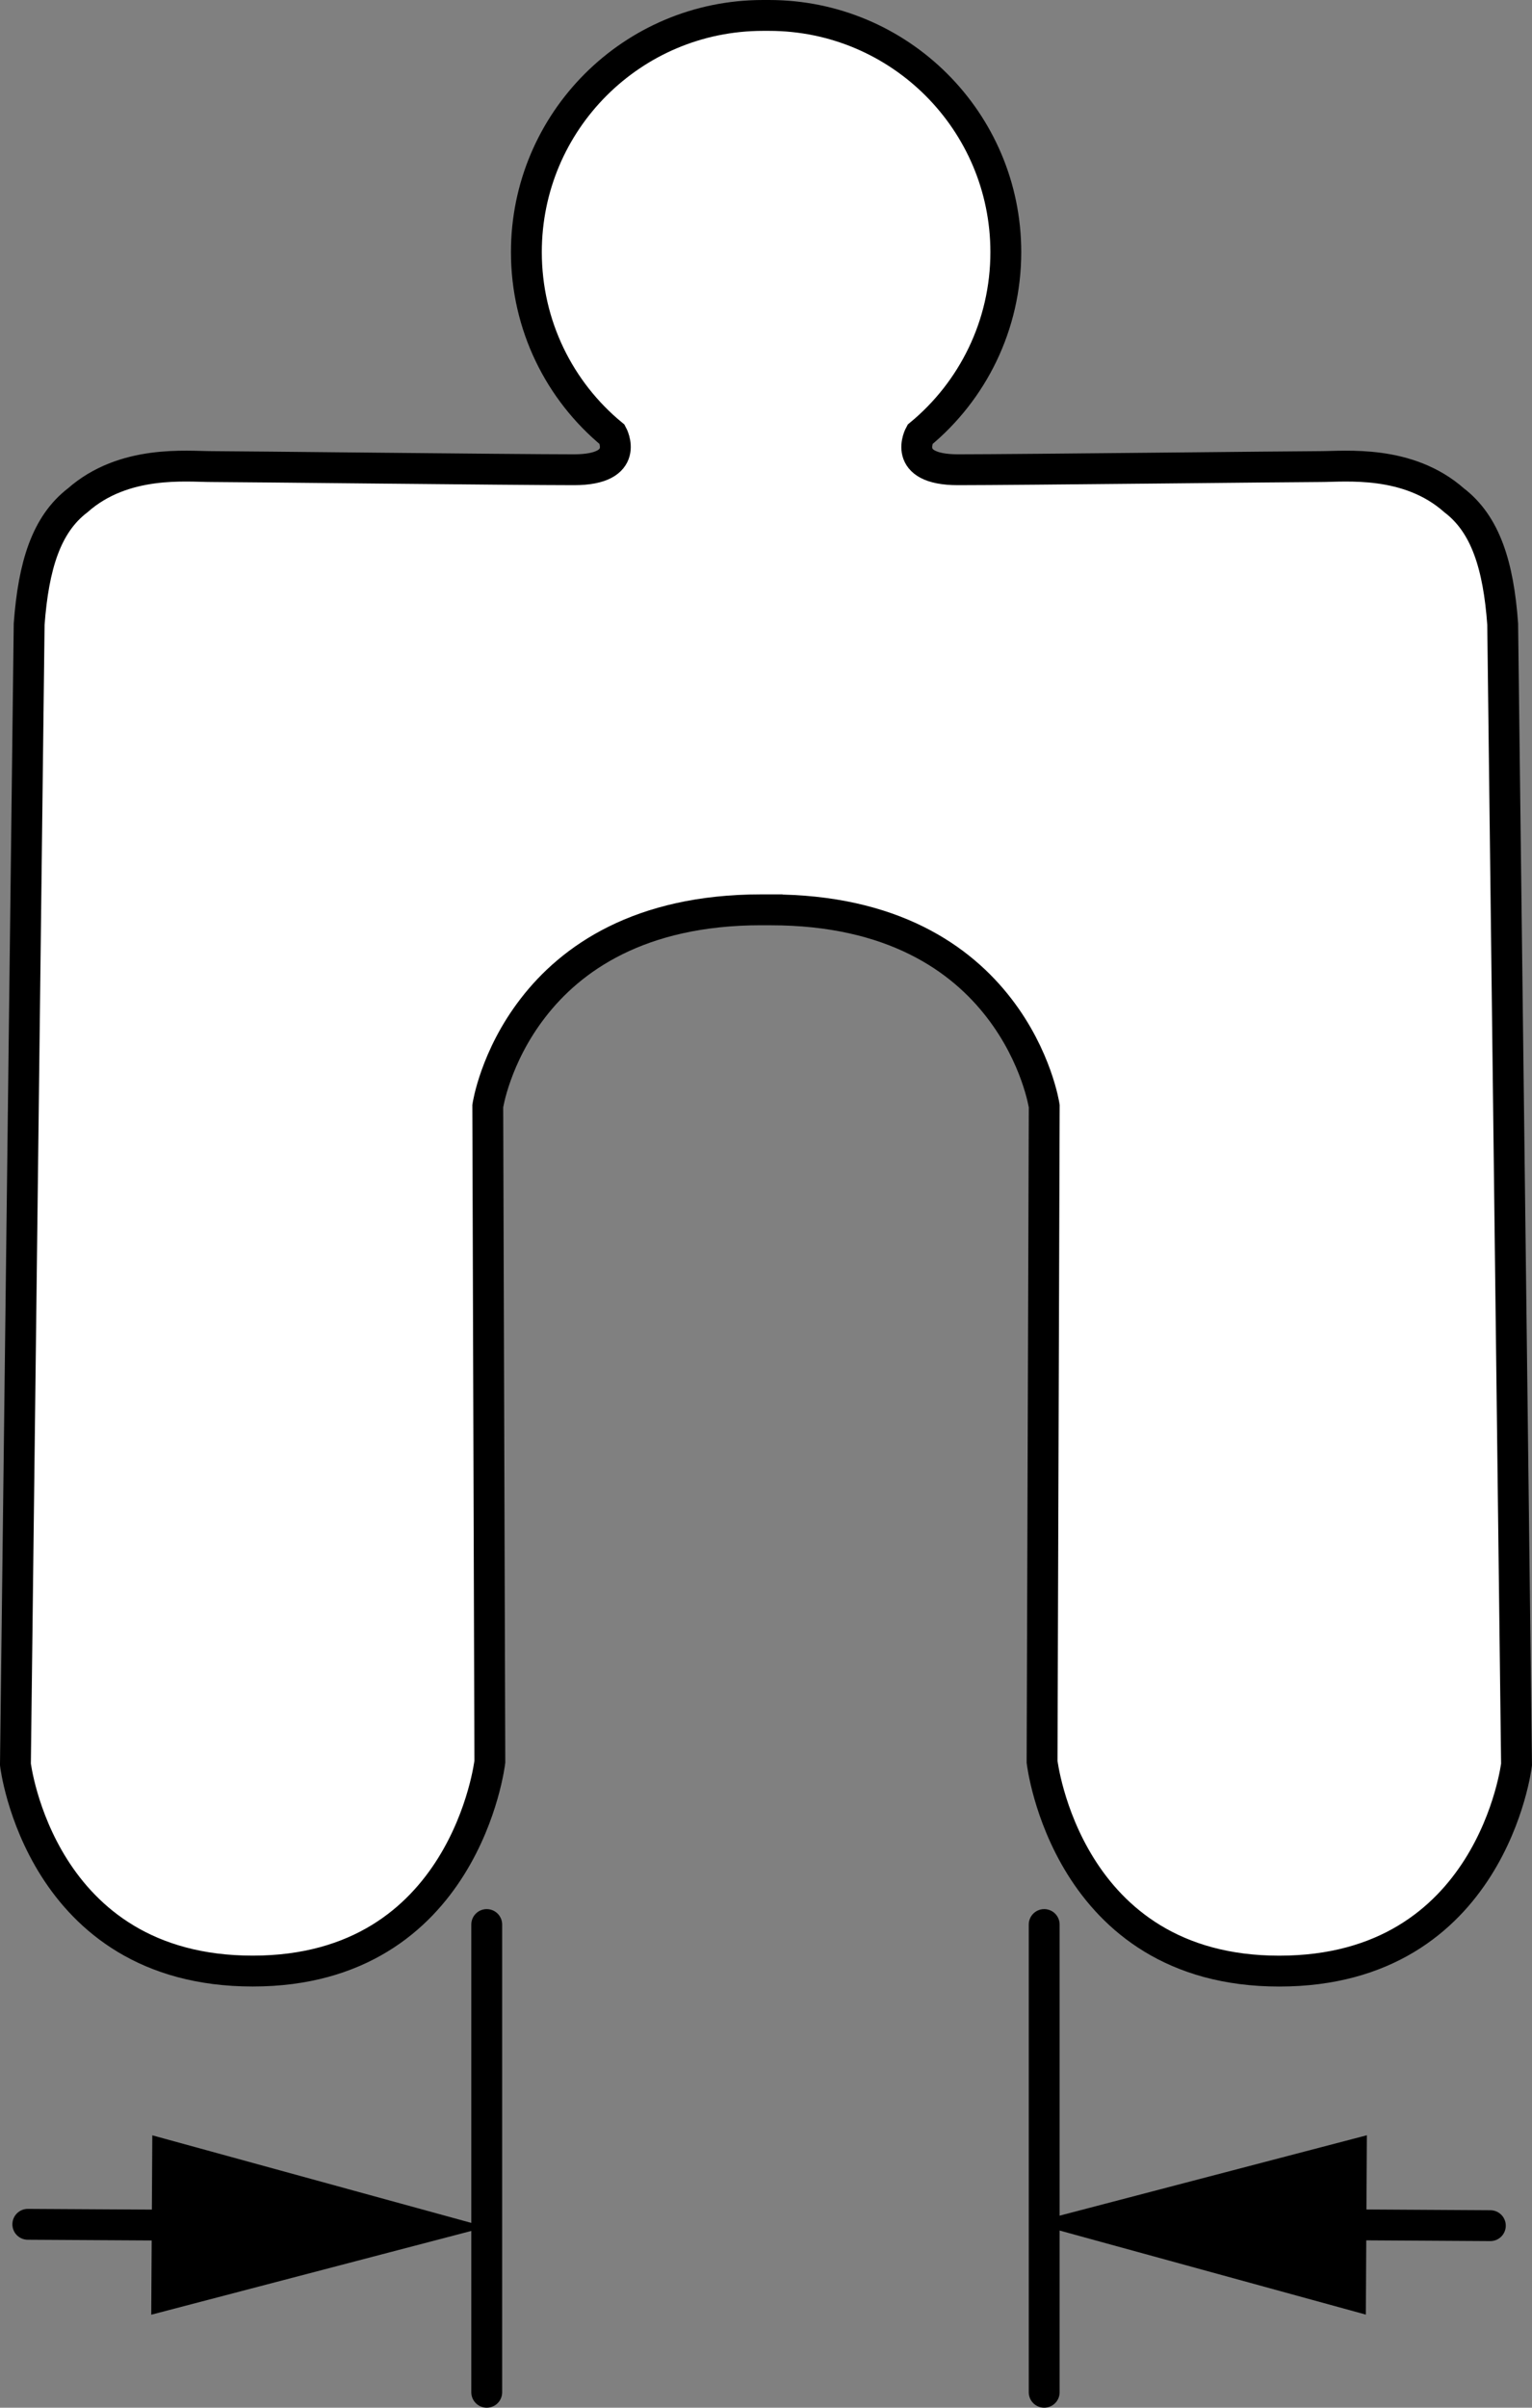
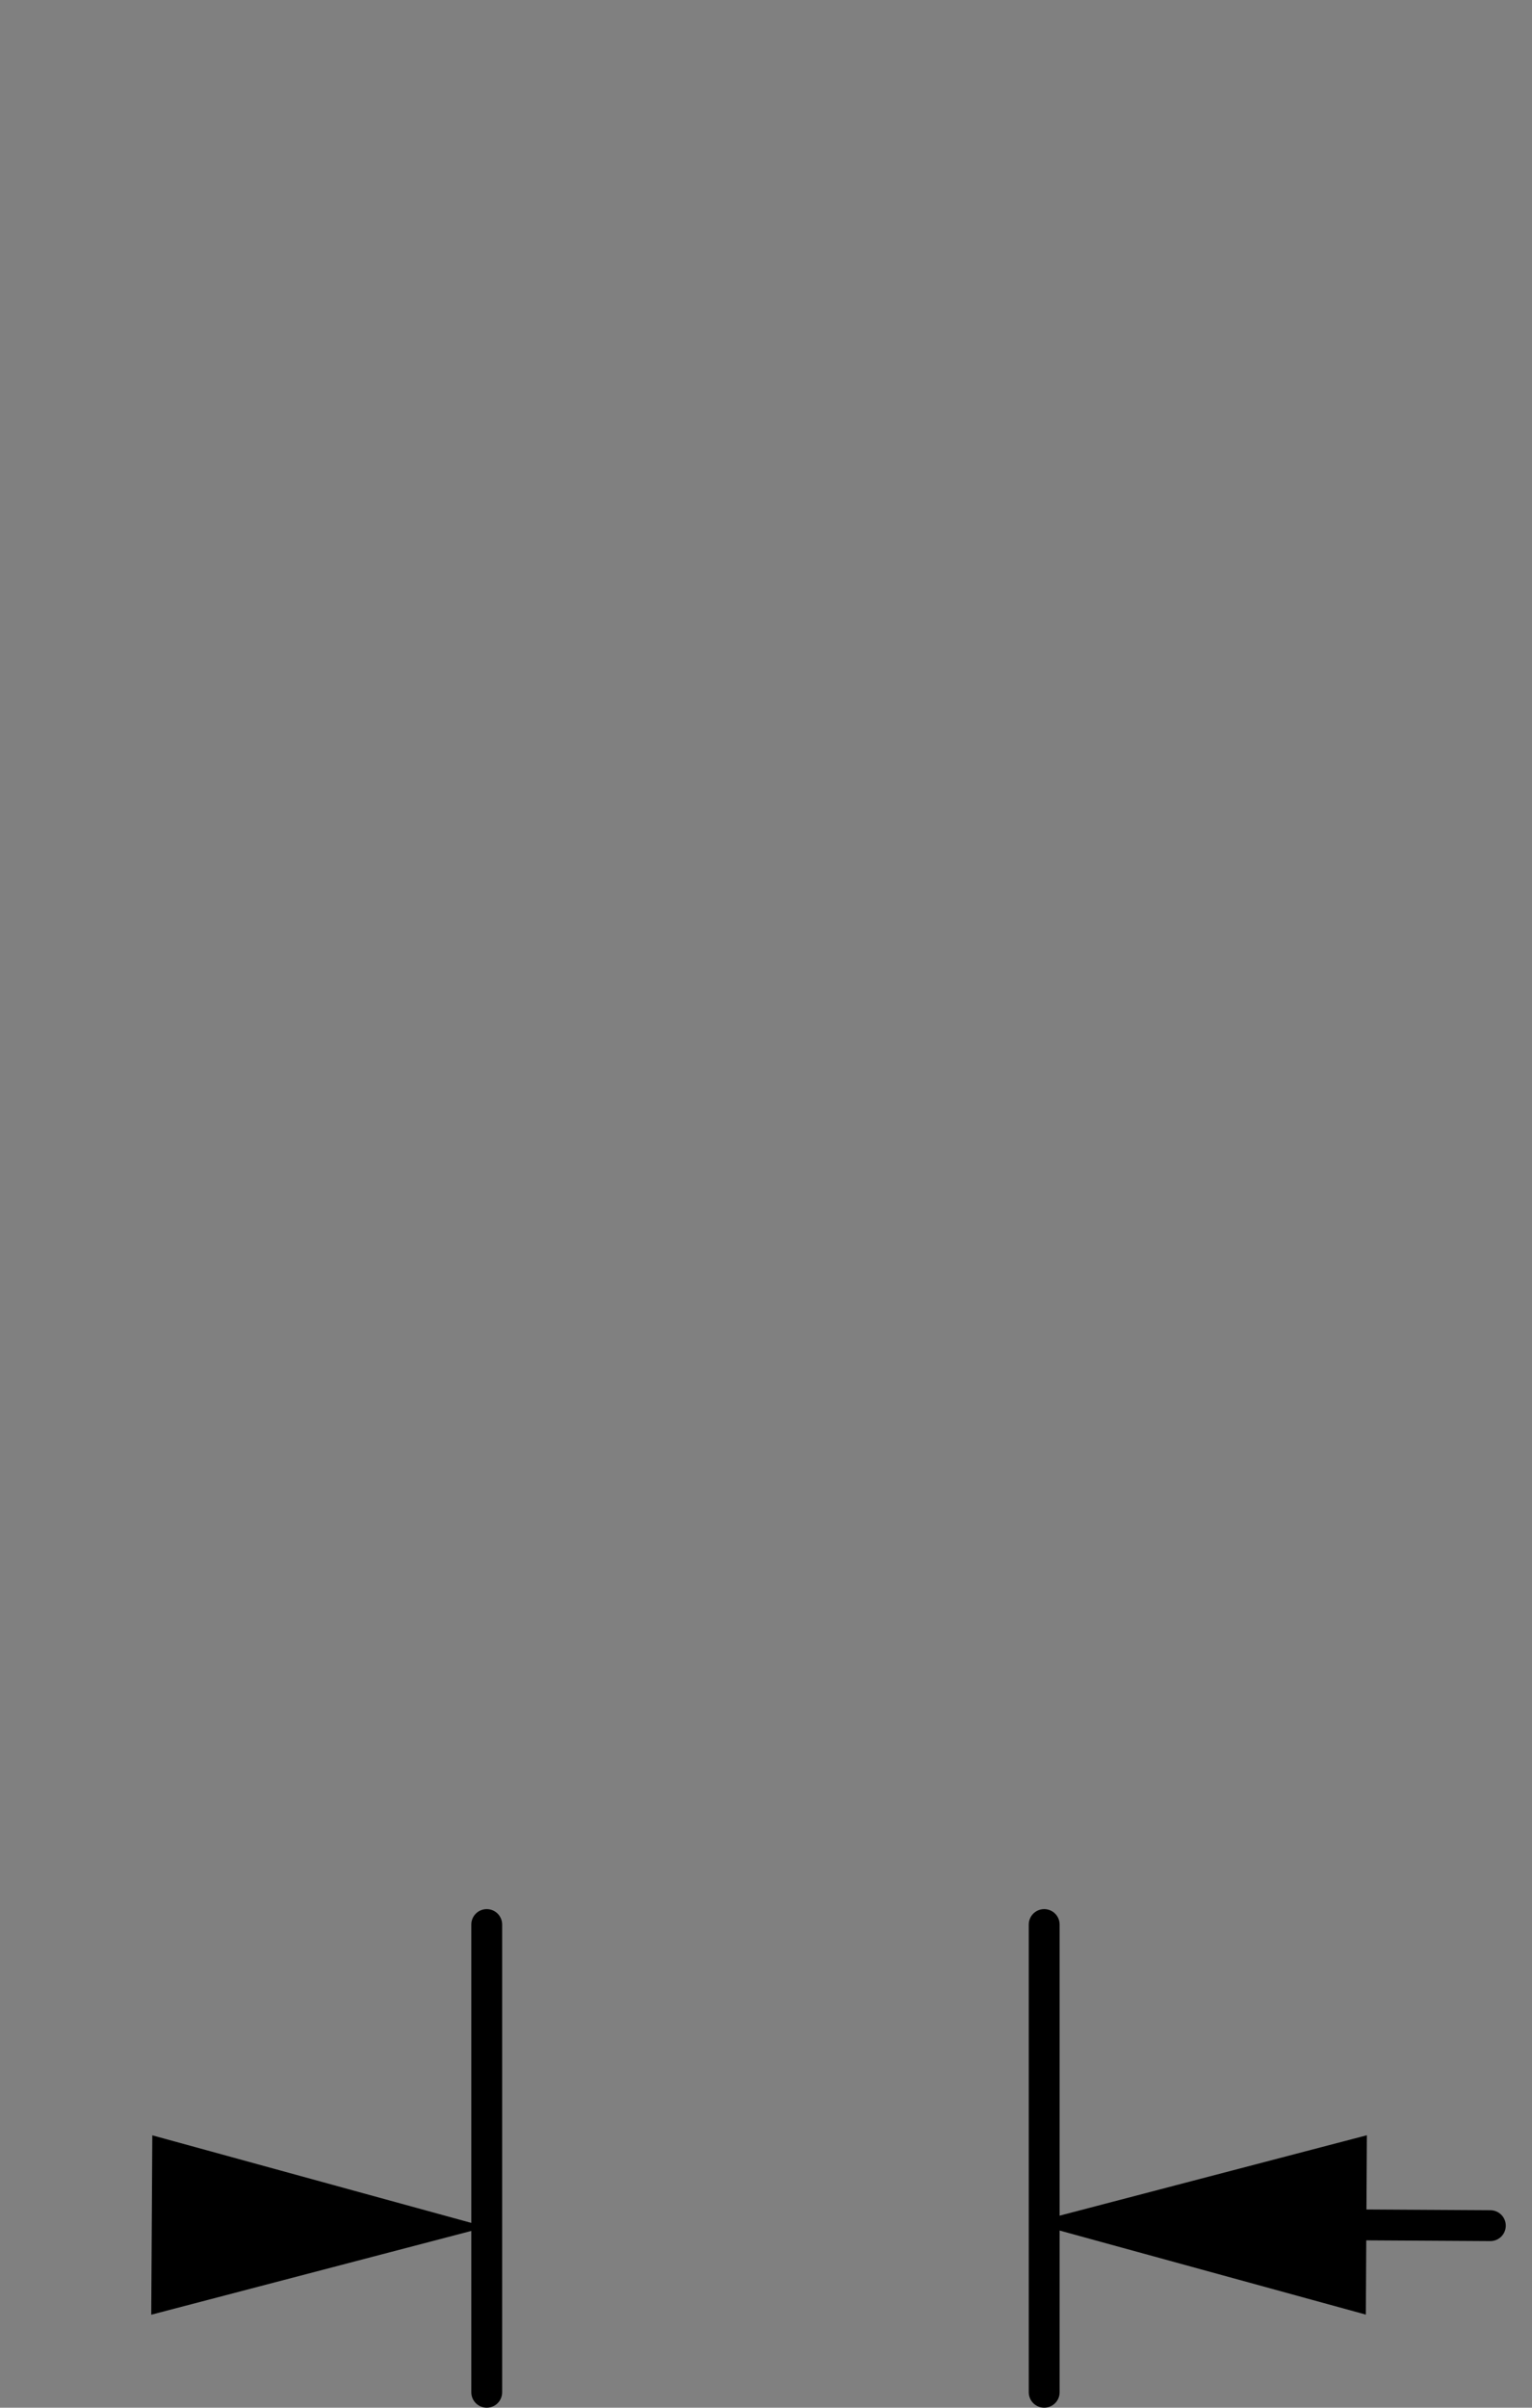
<svg xmlns="http://www.w3.org/2000/svg" version="1.1" id="image" x="0px" y="0px" width="39.719px" height="62.399px" viewBox="0 0 39.719 62.399" enable-background="new 0 0 39.719 62.399" xml:space="preserve">
  <rect x="0" y="0" width="39.719" height="62.399" fill="#808080" stroke="none" />
-   <path fill="#FFFFFF" stroke="#000000" stroke-width="0.8" stroke-miterlimit="10" d="M19.889,23.58h0.094  c3.164,0,4.937,1.269,5.918,2.543c0.984,1.274,1.172,2.543,1.172,2.543L27.017,45.658c0,0,0.625,5.426,6.149,5.426  c5.519,0,6.152-5.355,6.152-5.355l-0.359-29.555c-0.11-1.52-0.445-2.586-1.258-3.207  c-1.195-1.058-2.824-0.875-3.468-0.875c-0.645,0-7.899,0.082-9.395,0.082c-1.492,0-0.988-0.914-0.988-0.914  c1.36-1.121,2.227-2.824,2.227-4.727c0-3.386-2.75-6.133-6.137-6.133h-0.16c-3.387,0-6.133,2.746-6.133,6.133  c0,1.902,0.863,3.606,2.226,4.727c0,0,0.5,0.914-0.992,0.914c-1.496,0-8.75-0.082-9.395-0.082  c-0.644,0-2.273-0.184-3.472,0.875c-0.813,0.621-1.145,1.688-1.258,3.207L0.4,45.728c0,0,0.633,5.355,6.152,5.355  s6.148-5.426,6.148-5.426l-0.054-16.992c0,0,0.187-1.269,1.172-2.543c0.981-1.274,2.754-2.543,5.918-2.543h0.098  H19.889z" />
  <line fill="none" stroke="#000000" stroke-width="0.8" stroke-linecap="round" stroke-miterlimit="1" x1="12.619" y1="49.877" x2="12.619" y2="61.999" />
  <line fill="none" stroke="#000000" stroke-width="0.8" stroke-linecap="round" stroke-miterlimit="1" x1="27.072" y1="49.877" x2="27.072" y2="61.999" />
  <g>
    <line x1="26.752" y1="57.61" x2="38.639" y2="57.681" />
    <g>
      <line fill="none" stroke="#000000" stroke-width="0.8" stroke-linecap="round" x1="33.839" y1="57.652" x2="38.639" y2="57.681" />
      <g>
        <polygon points="35.411,59.986 26.752,57.61 35.438,55.338    " />
      </g>
    </g>
  </g>
  <g>
    <line x1="12.607" y1="57.716" x2="0.721" y2="57.646" />
    <g>
-       <line fill="none" stroke="#000000" stroke-width="0.8" stroke-linecap="round" x1="5.52" y1="57.674" x2="0.721" y2="57.646" />
      <g>
        <polygon points="3.949,55.34 12.607,57.716 3.921,59.989    " />
      </g>
    </g>
  </g>
</svg>